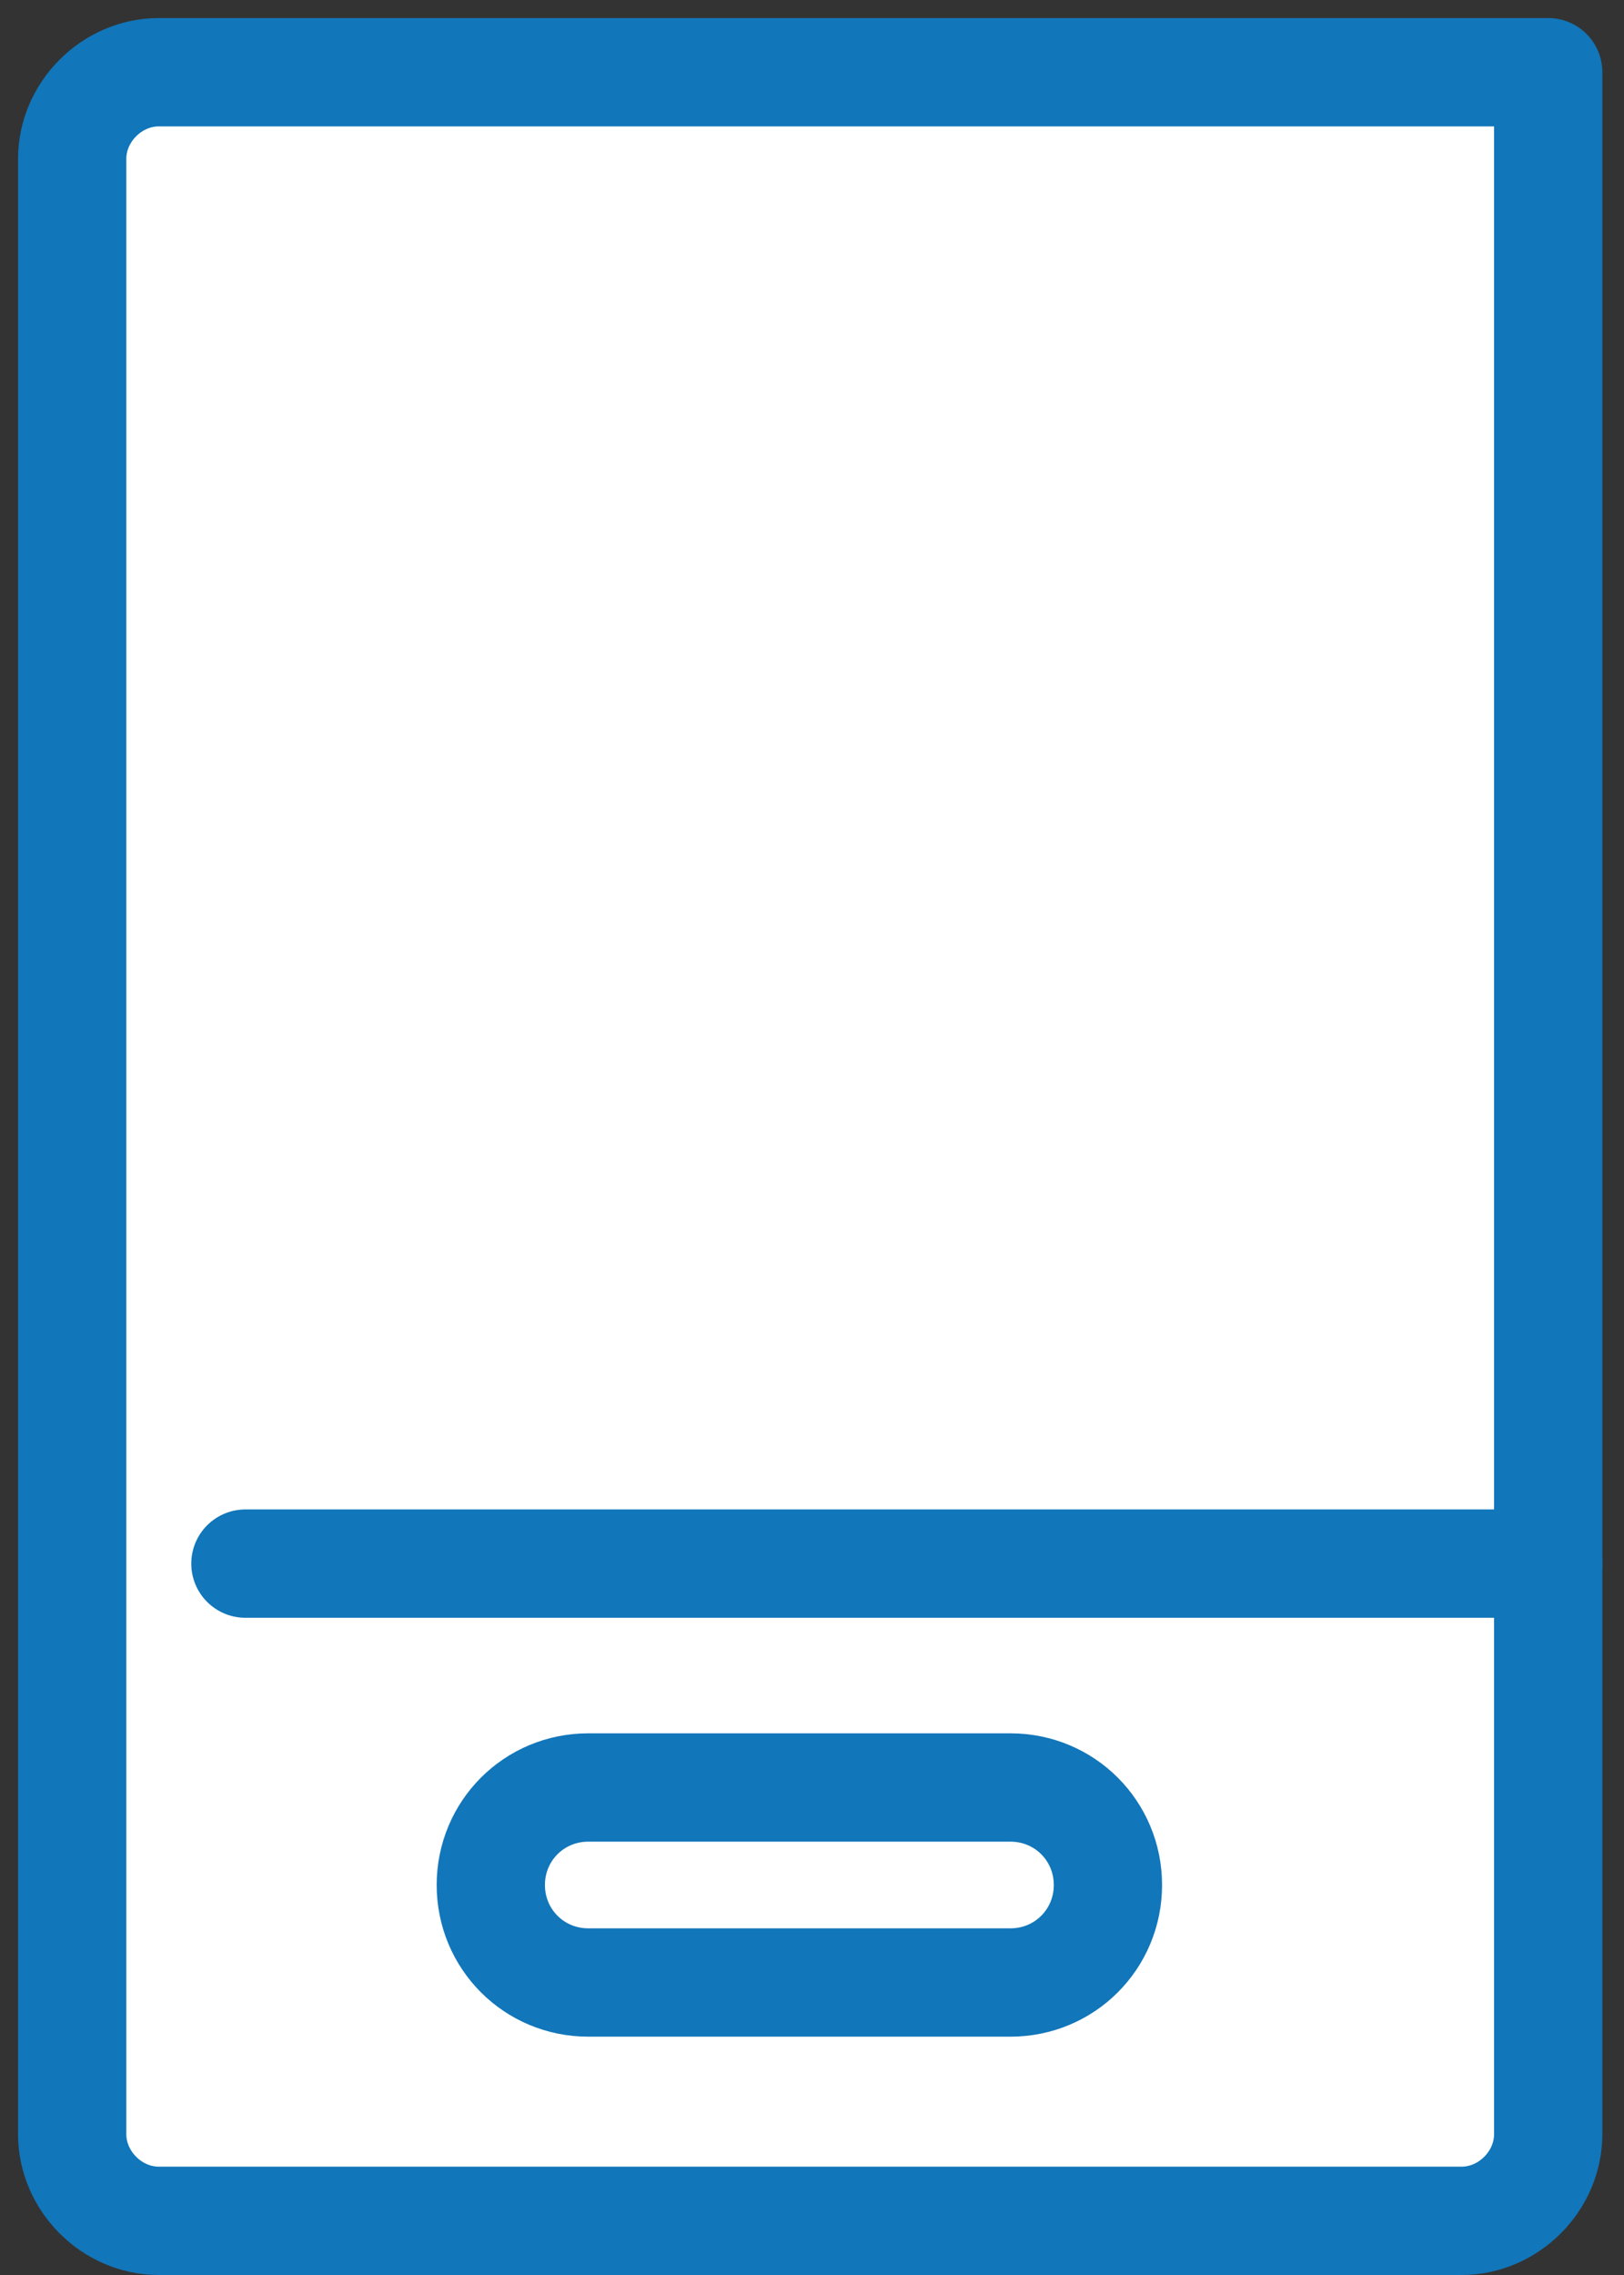
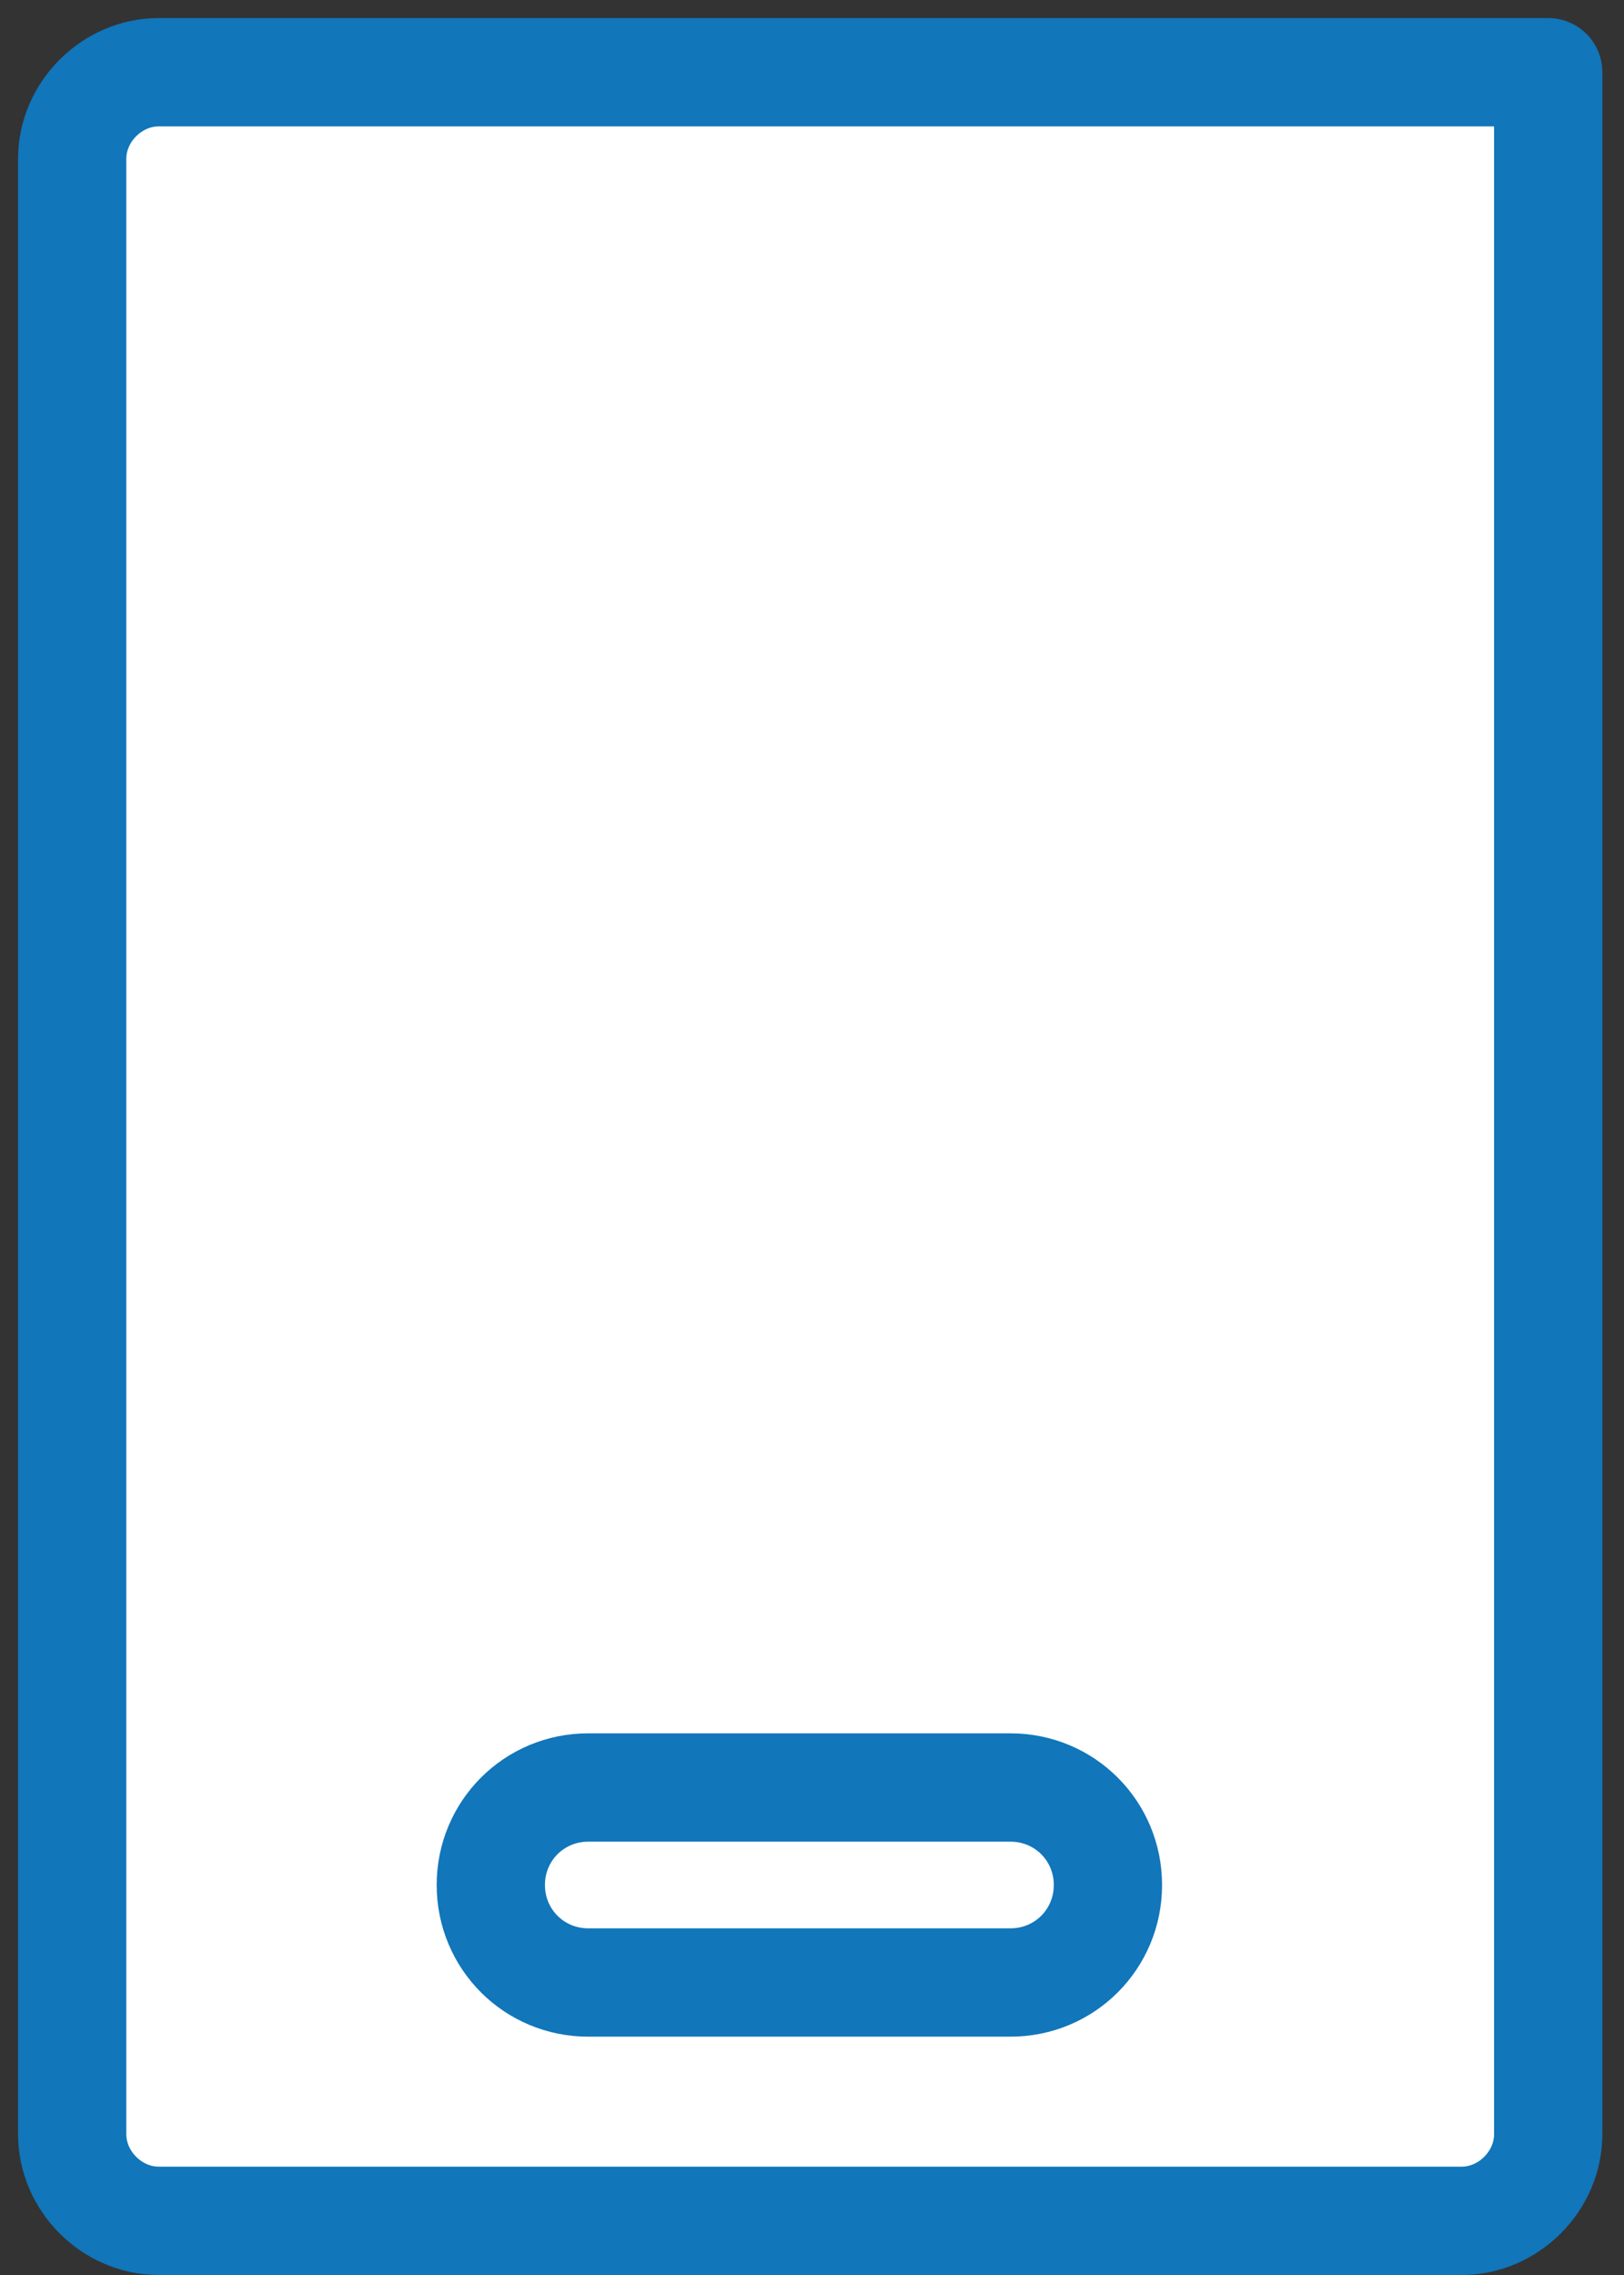
<svg xmlns="http://www.w3.org/2000/svg" width="45px" height="63px" viewBox="0 0 45 63" version="1.1">
  <rect x="0" y="0" width="45" height="63" fill="#333333" stroke="none" />
  <title>ico-mobile-apps</title>
  <desc>Created with Sketch.</desc>
  <g id="Page-1" stroke="none" stroke-width="1" fill="none" fill-rule="evenodd" stroke-linecap="round" stroke-linejoin="round">
    <g id="Detail-software-development" transform="translate(-1047, -3324)" stroke="#1176BA" stroke-width="3">
      <g id="Services" transform="translate(-31, 3010)">
        <g id="ico-mobile-apps" transform="translate(1080, 316)">
          <path d="M38.5,59.5 L2.4,59.5 C1.1,59.5 0,58.4 0,57.1 L0,2.4 C0,1.1 1.1,0 2.4,0 L40.9,0 L40.9,57.1 C40.9,58.4 39.8,59.5 38.5,59.5 Z" id="Shape" fill="#FFFFFF" />
-           <path d="M40.9,41.3 L4.8,41.3" id="Shape" />
-           <path d="M11.6,50.2 C11.6,48.7 12.8,47.5 14.3,47.5 L26,47.5 C27.5,47.5 28.7,48.7 28.7,50.2 C28.7,51.7 27.5,52.9 26,52.9 L14.3,52.9 C12.8,52.9 11.6,51.7 11.6,50.2 Z" id="Shape" />
+           <path d="M11.6,50.2 C11.6,48.7 12.8,47.5 14.3,47.5 L26,47.5 C27.5,47.5 28.7,48.7 28.7,50.2 C28.7,51.7 27.5,52.9 26,52.9 L14.3,52.9 C12.8,52.9 11.6,51.7 11.6,50.2 " id="Shape" />
        </g>
      </g>
    </g>
  </g>
</svg>